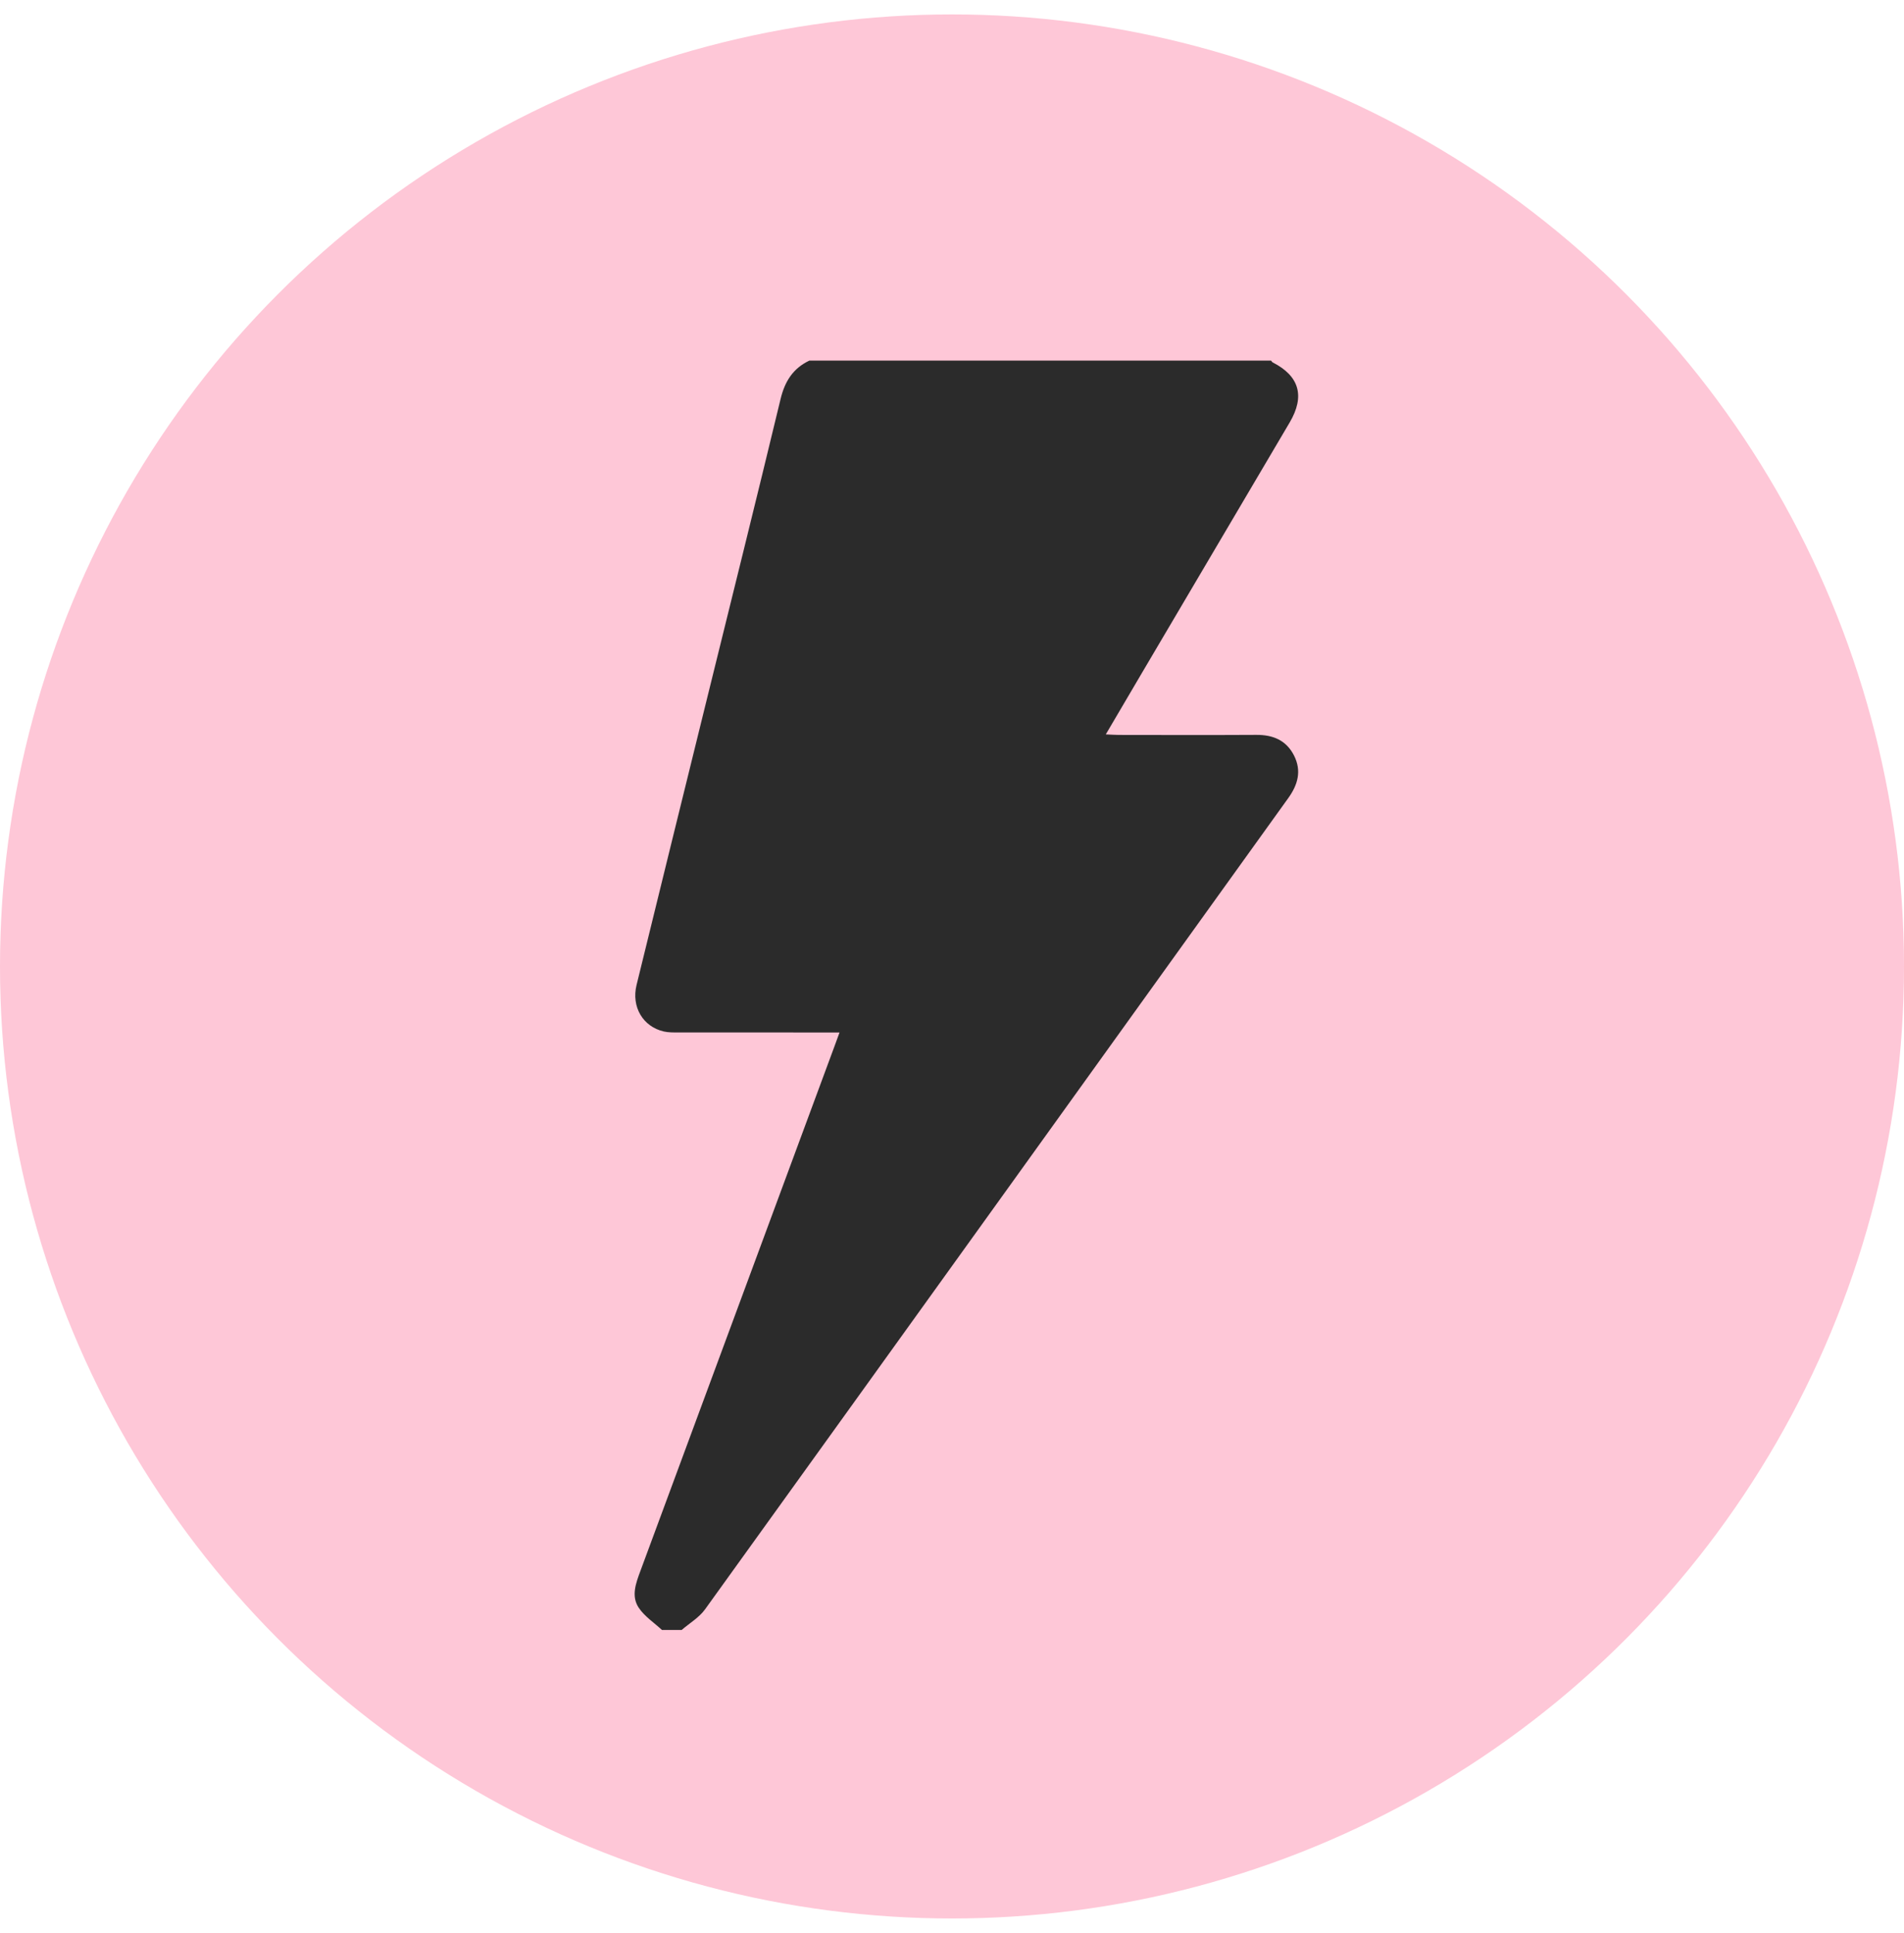
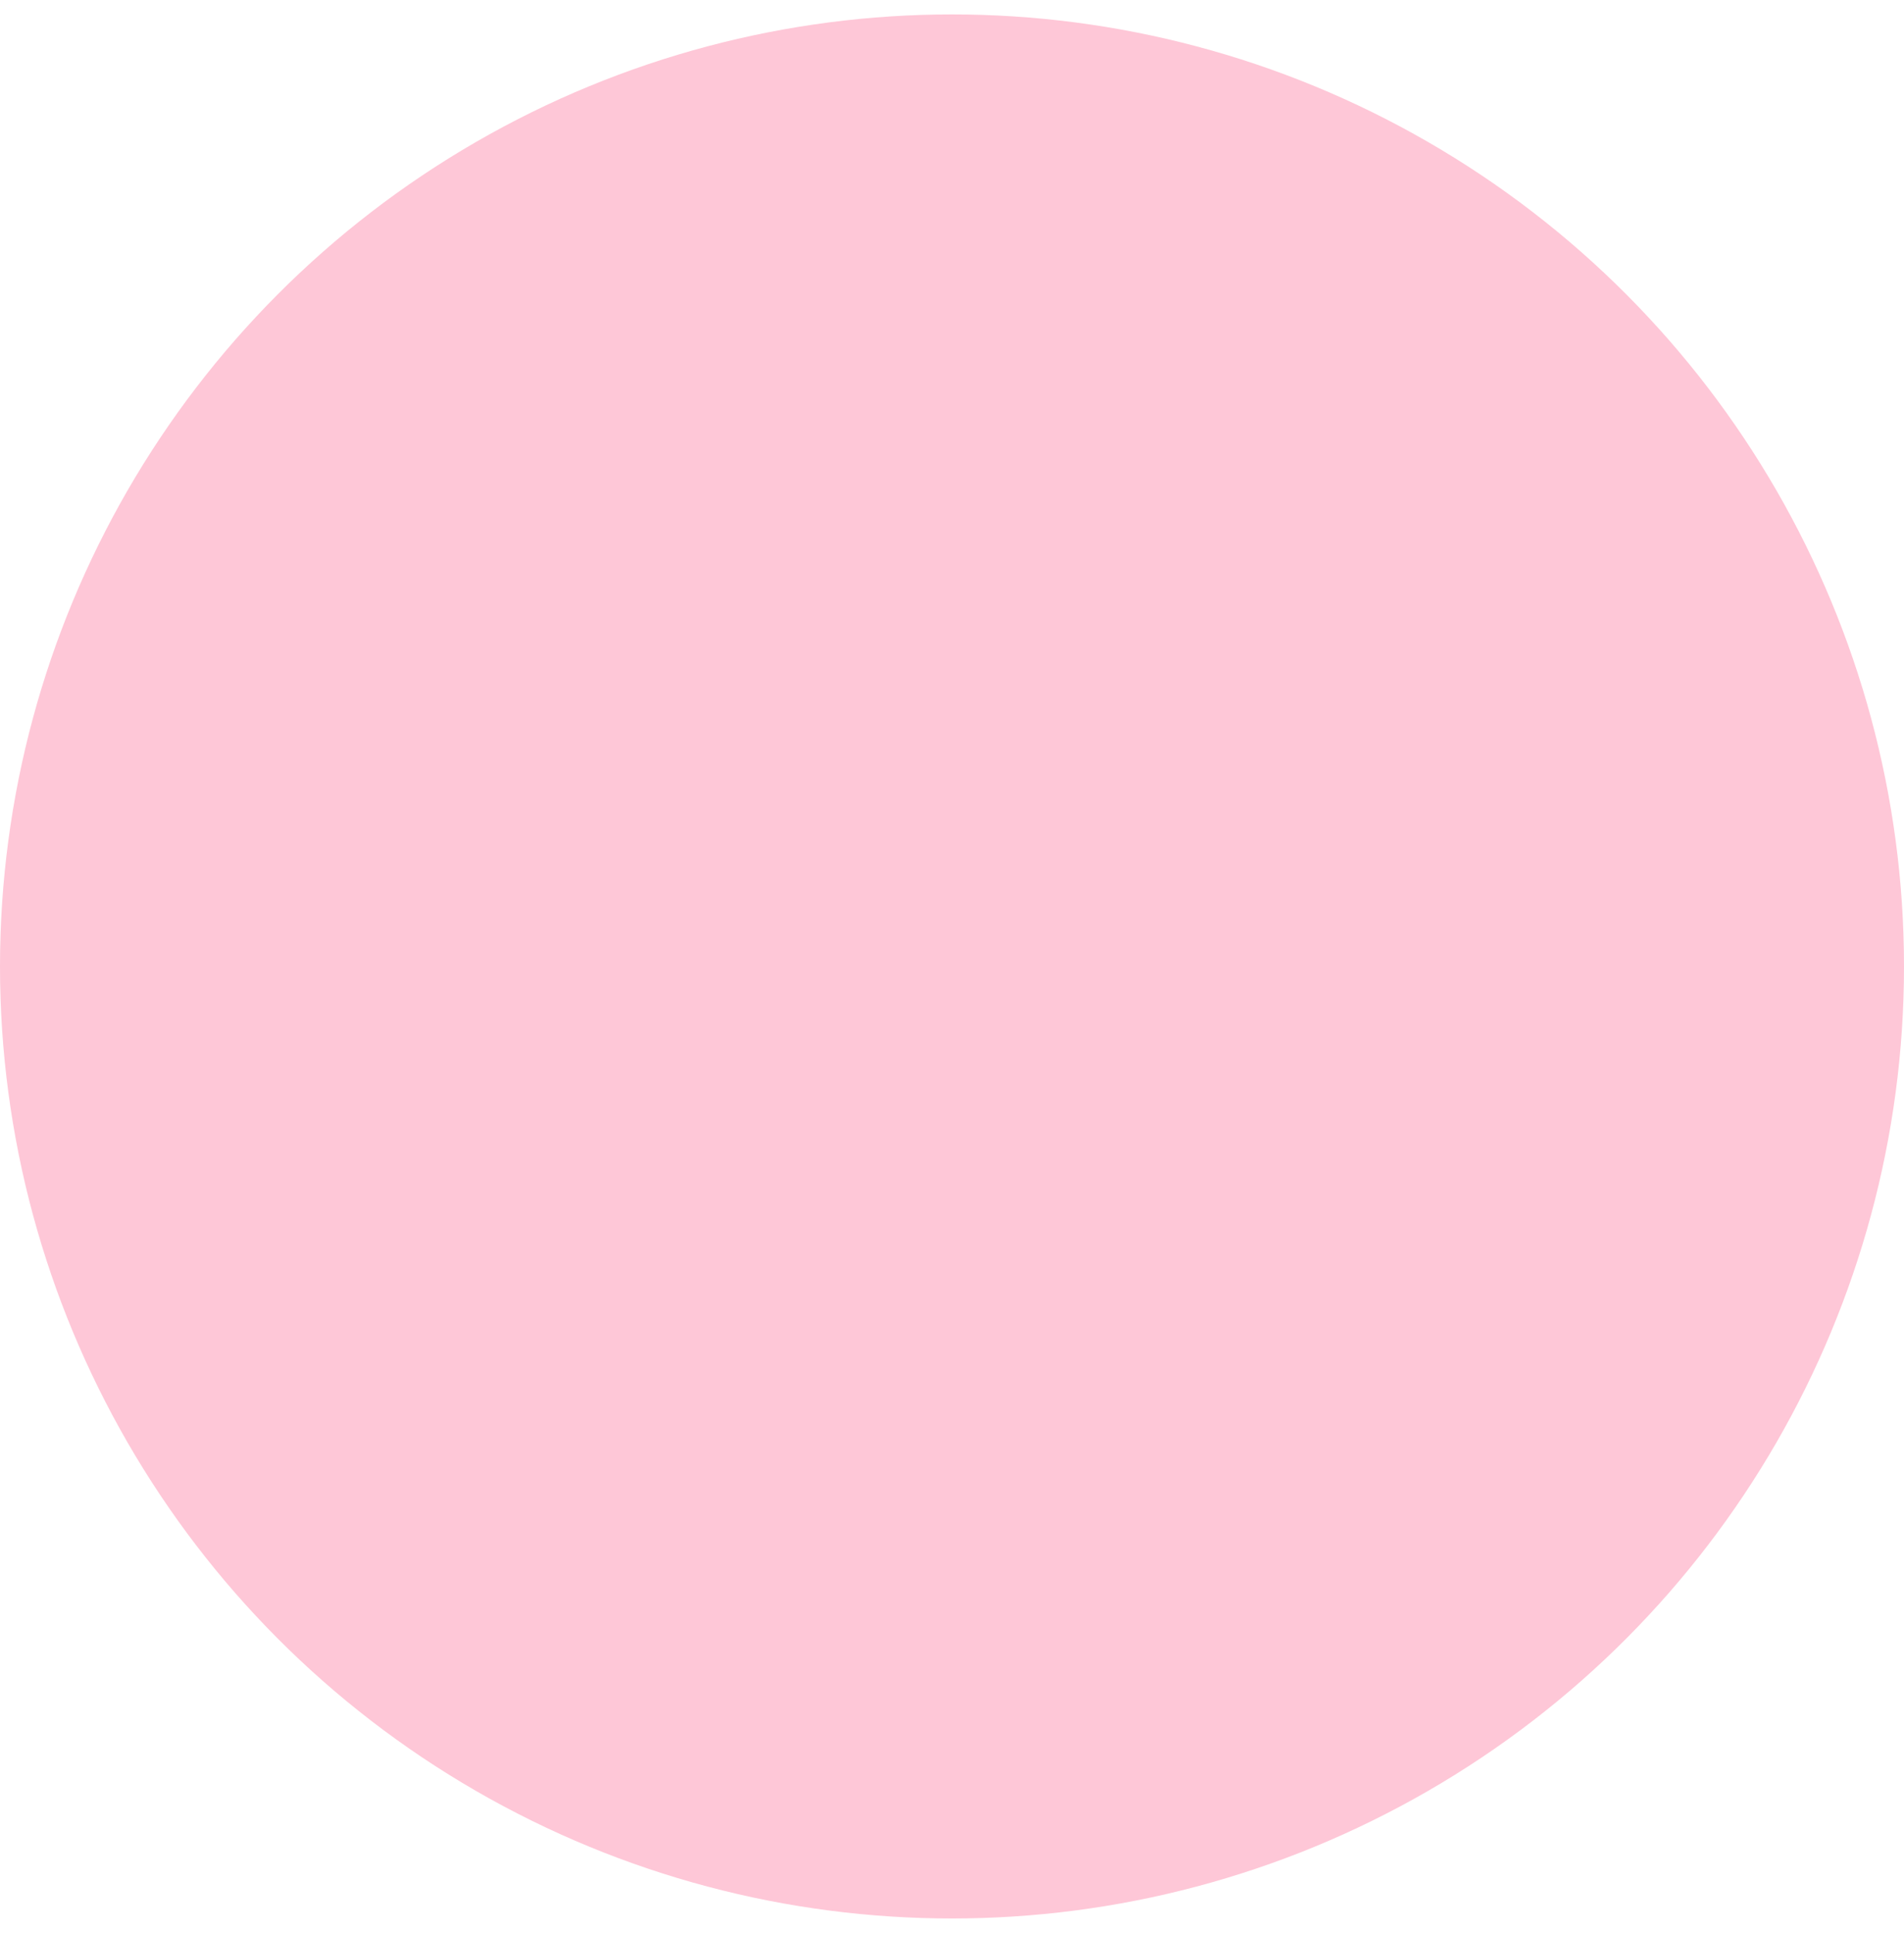
<svg xmlns="http://www.w3.org/2000/svg" fill="none" viewBox="0 0 66 67" height="67" width="66">
  <circle fill="#FEC7D7" r="33" cy="33.5" cx="33" />
  <g clip-path="url(#clip0_180_127)">
-     <path fill="#2B2B2B" d="M44.655 27.666C37.918 37.04 31.185 46.417 24.439 55.785C24.234 56.07 23.901 56.264 23.628 56.5H22.947C22.673 56.246 22.343 56.031 22.141 55.729C21.872 55.325 22.042 54.877 22.199 54.453C24.444 48.39 26.686 42.325 28.929 36.26C28.983 36.117 29.034 35.974 29.101 35.789C27.201 35.789 25.359 35.79 23.517 35.788C23.348 35.788 23.173 35.791 23.01 35.754C22.286 35.587 21.88 34.901 22.066 34.141C22.867 30.867 23.675 27.594 24.482 24.32C25.343 20.826 26.215 17.333 27.057 13.834C27.205 13.217 27.49 12.768 28.055 12.5H44.062C44.079 12.521 44.093 12.55 44.116 12.562C45.041 13.034 45.242 13.731 44.706 14.642C43.003 17.531 41.298 20.419 39.594 23.308C39.182 24.005 38.772 24.704 38.331 25.456C38.516 25.464 38.65 25.475 38.783 25.475C40.372 25.477 41.961 25.482 43.55 25.473C44.124 25.47 44.582 25.655 44.854 26.185C45.127 26.719 44.989 27.202 44.655 27.666Z" />
-   </g>
+     </g>
  <defs>
    <clipPath id="clip0_180_127">
-       <rect transform="translate(22 12.5)" fill="white" height="44" width="23" />
-     </clipPath>
+       </clipPath>
  </defs>
</svg>